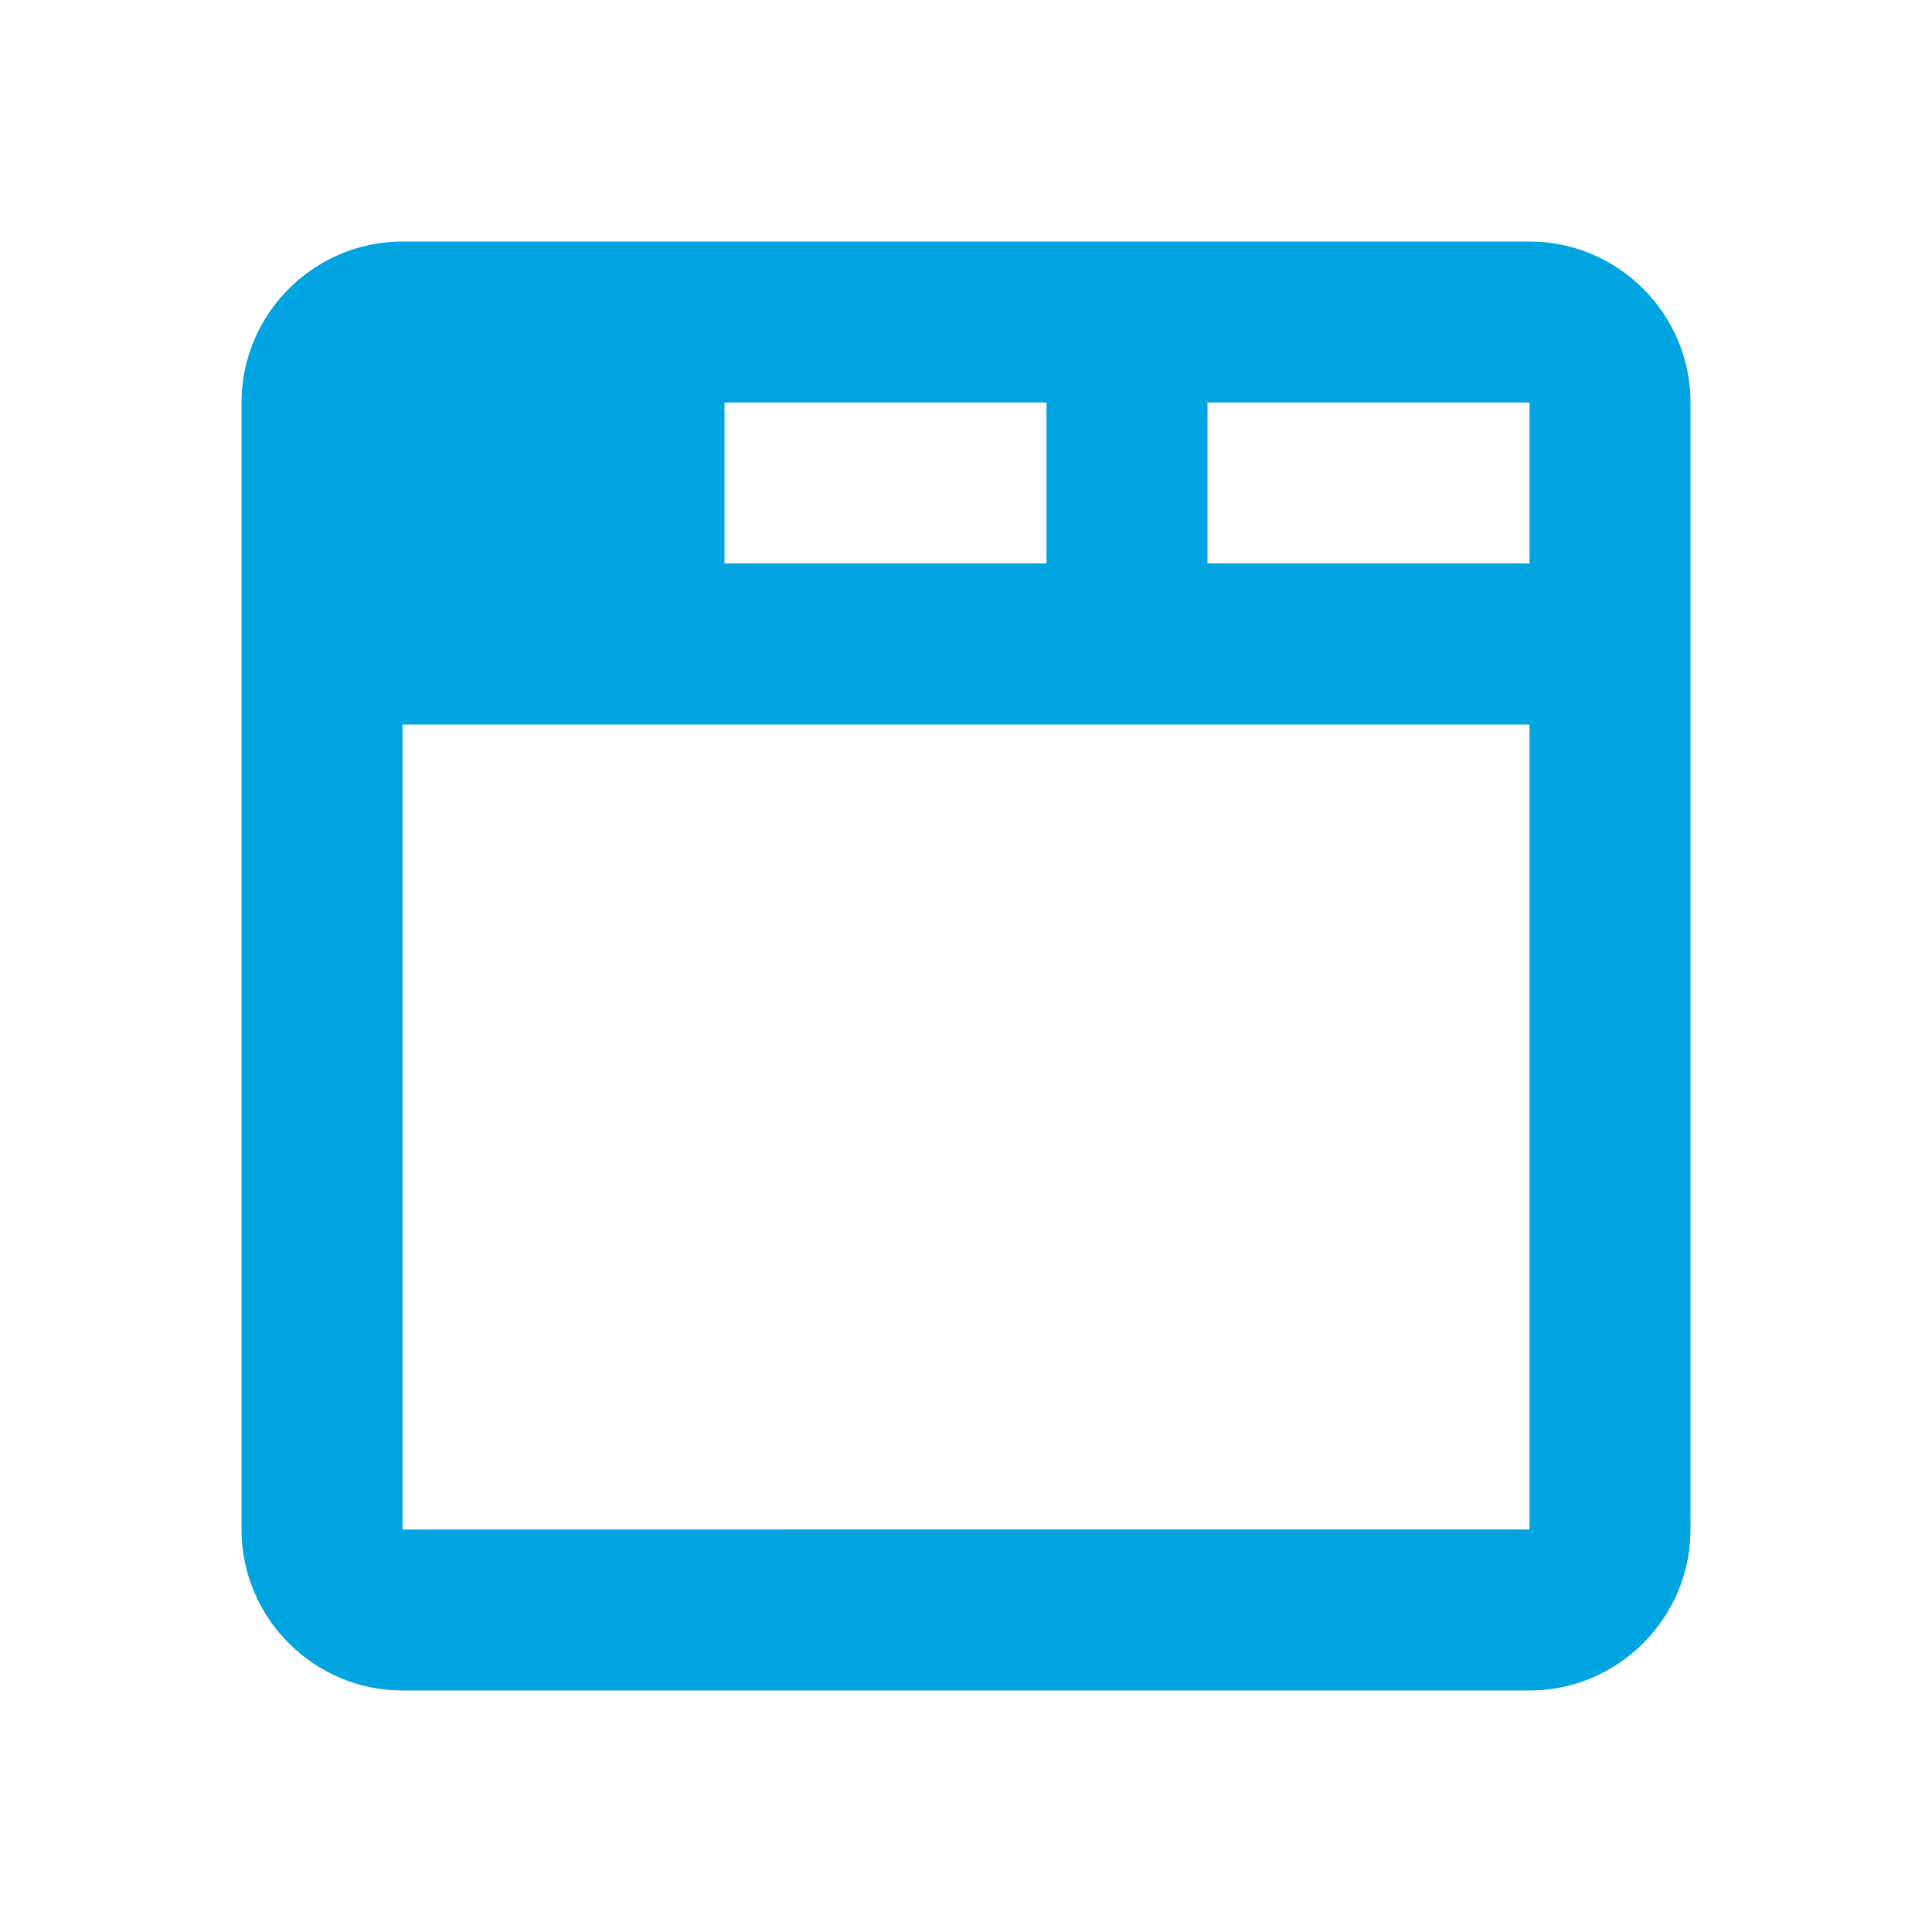
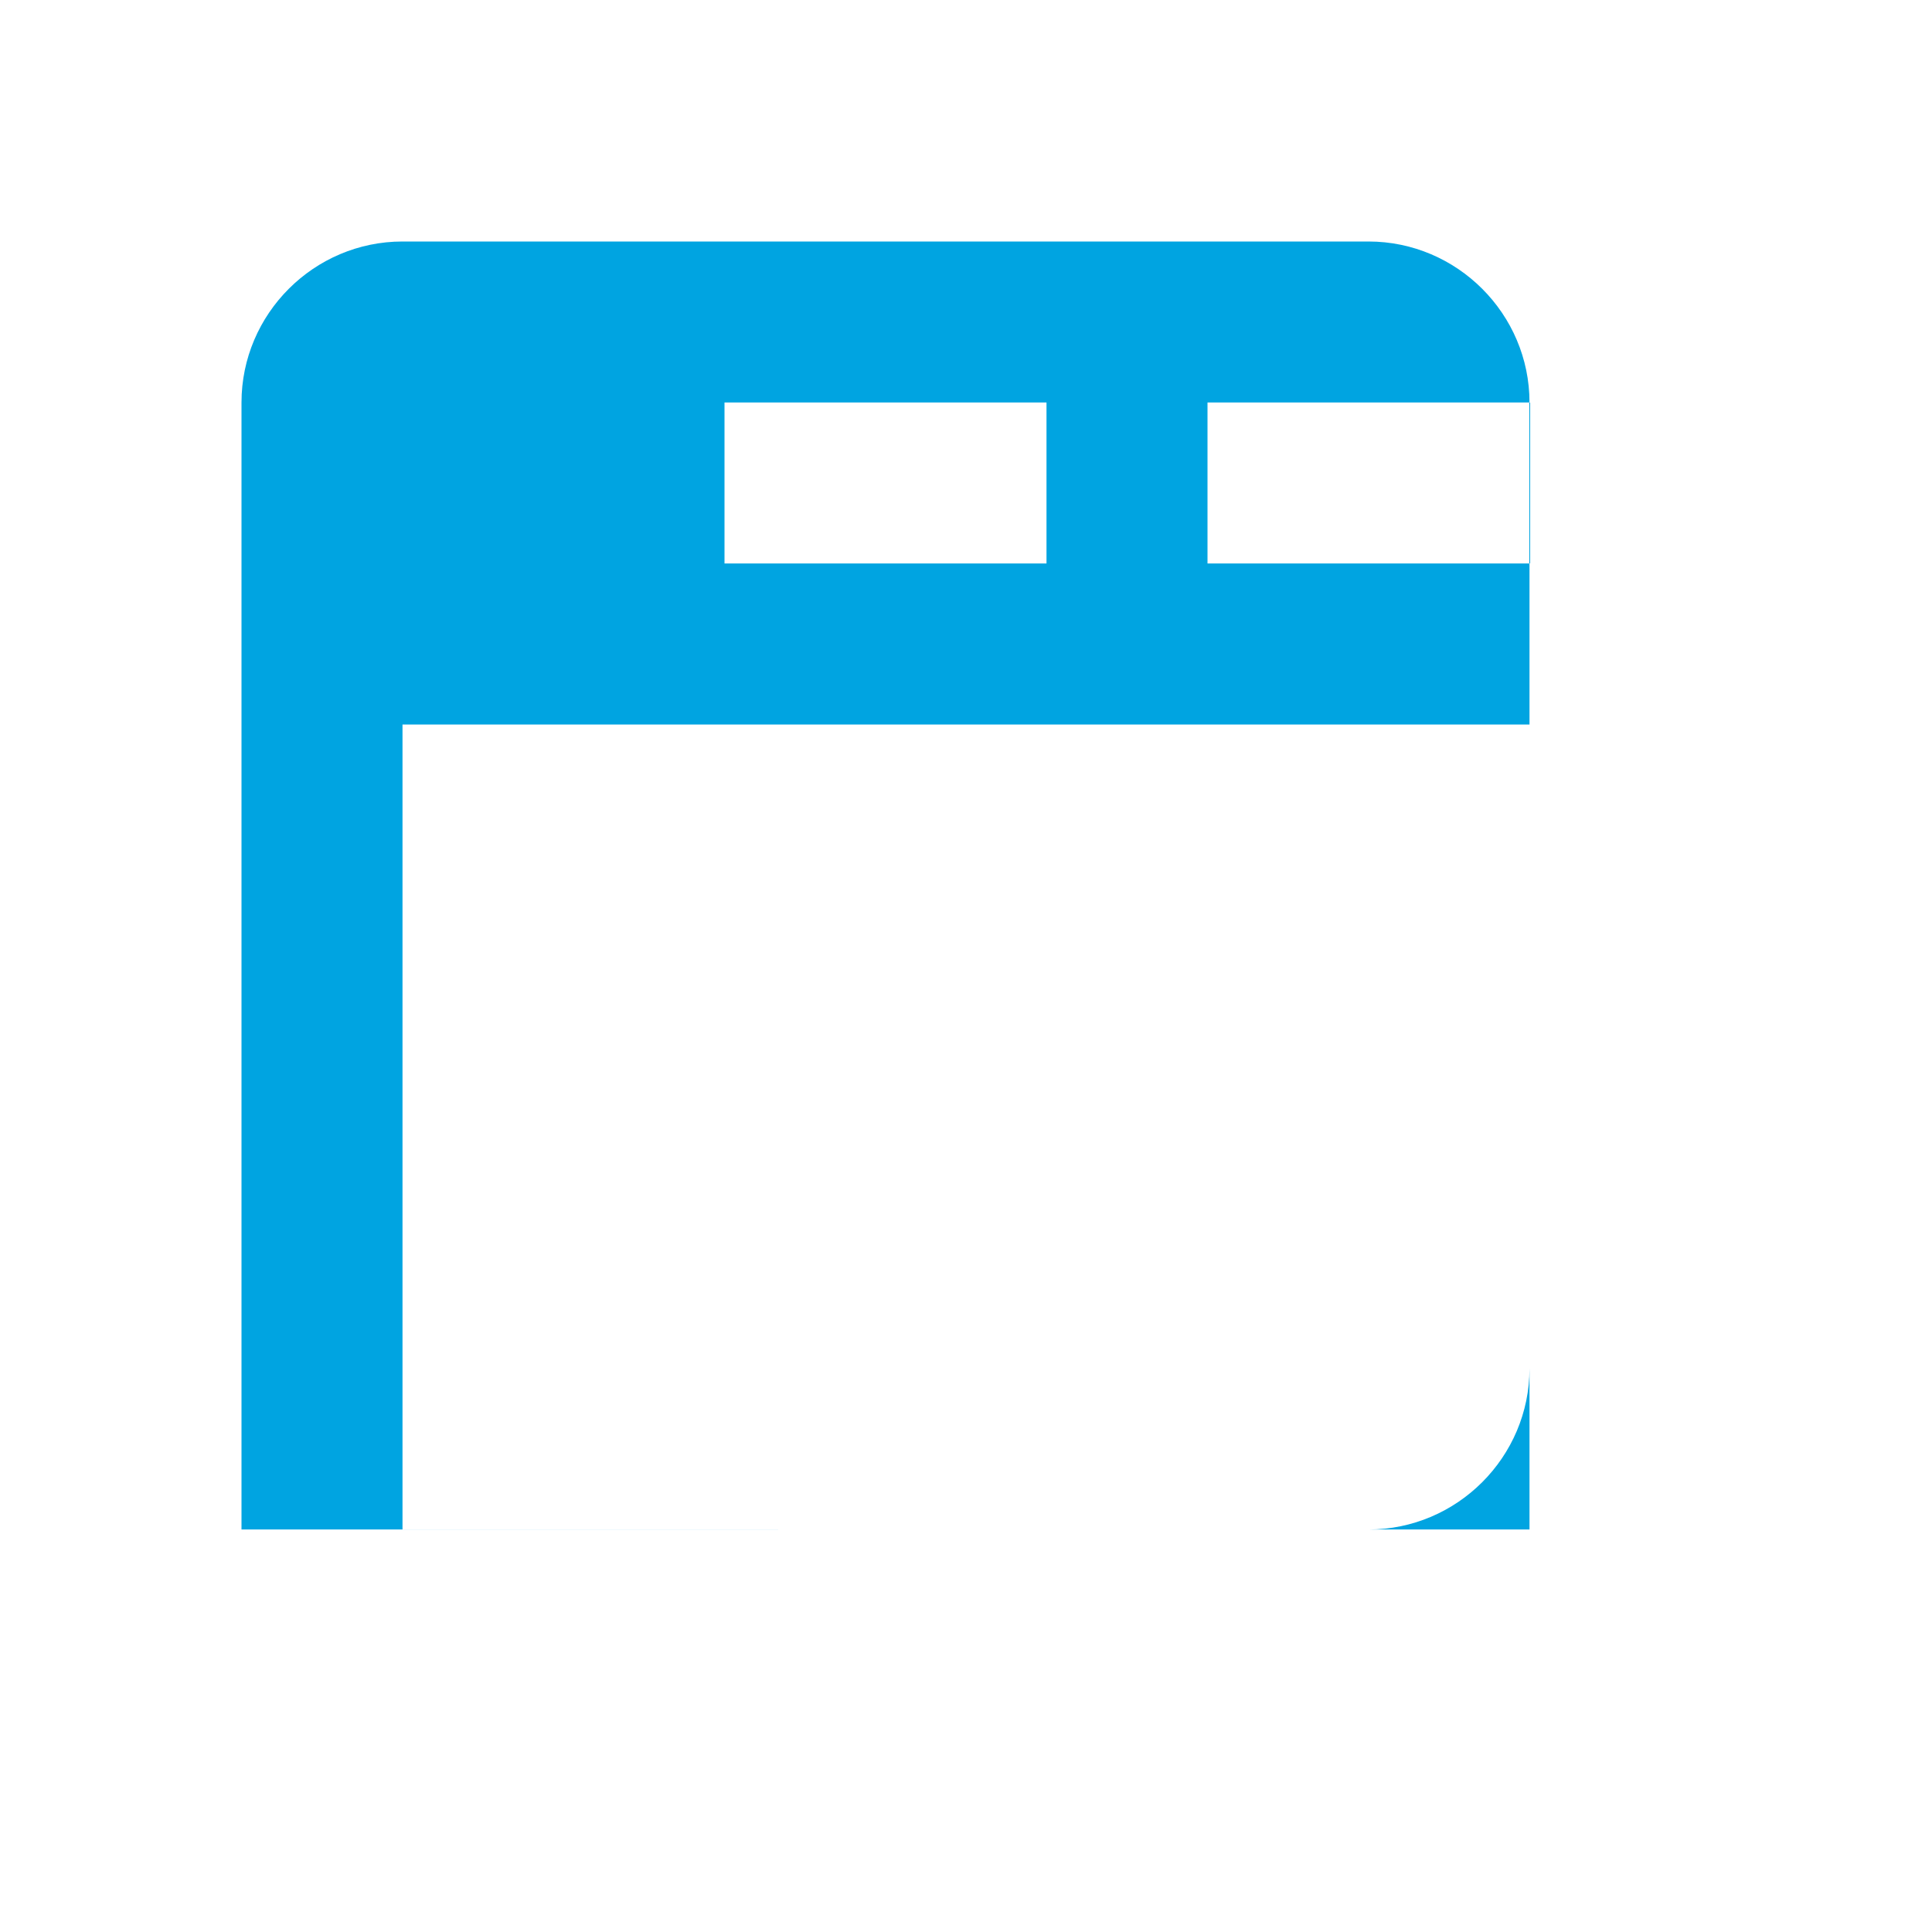
<svg xmlns="http://www.w3.org/2000/svg" id="tab__block" fill="#00a4e1" width="24" height="24" viewBox="0 0 24 24" aria-hidden="true" focusable="false">
-   <path d="m19,3H5c-1.1,0-2,.9-2,2v14c0,1.1.9,2,2,2h14c1.1,0,2-.9,2-2V5c0-1.1-.9-2-2-2Zm-10,2h4v2h-4v-2Zm10,14H5v-10h14v10Zm-4-12v-2h4v2h-4Z" />
+   <path d="m19,3H5c-1.1,0-2,.9-2,2v14h14c1.1,0,2-.9,2-2V5c0-1.1-.9-2-2-2Zm-10,2h4v2h-4v-2Zm10,14H5v-10h14v10Zm-4-12v-2h4v2h-4Z" />
</svg>